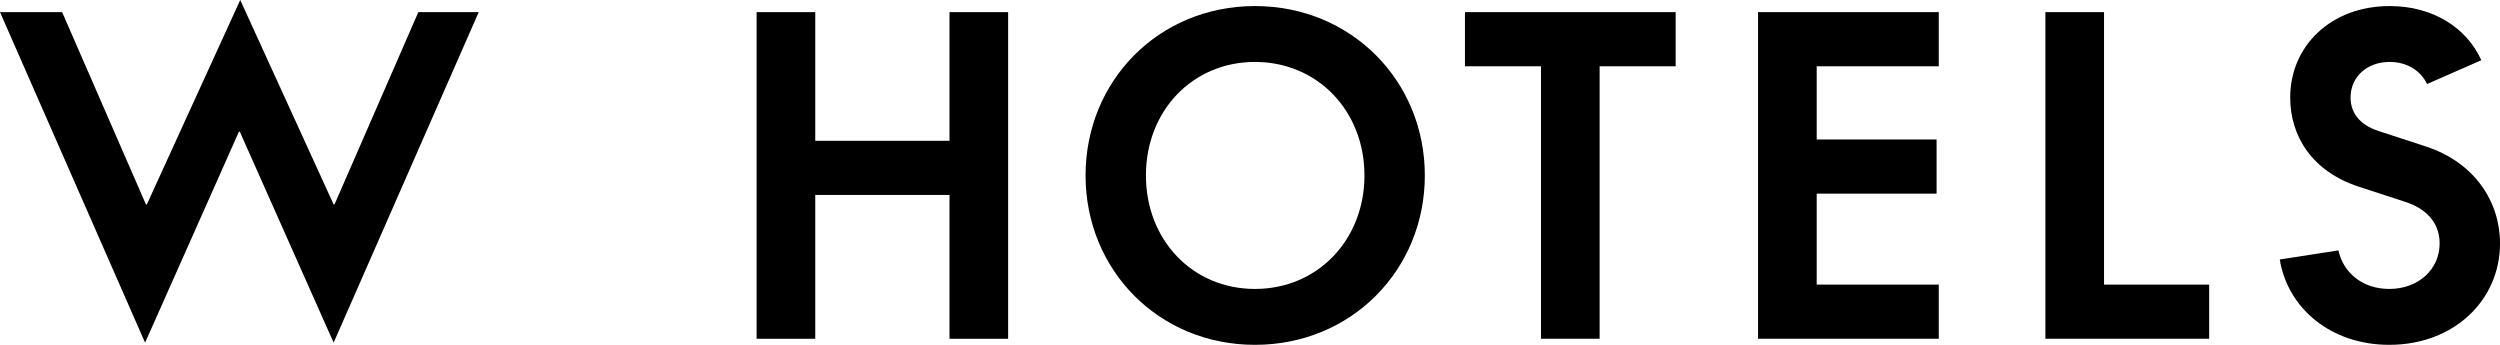
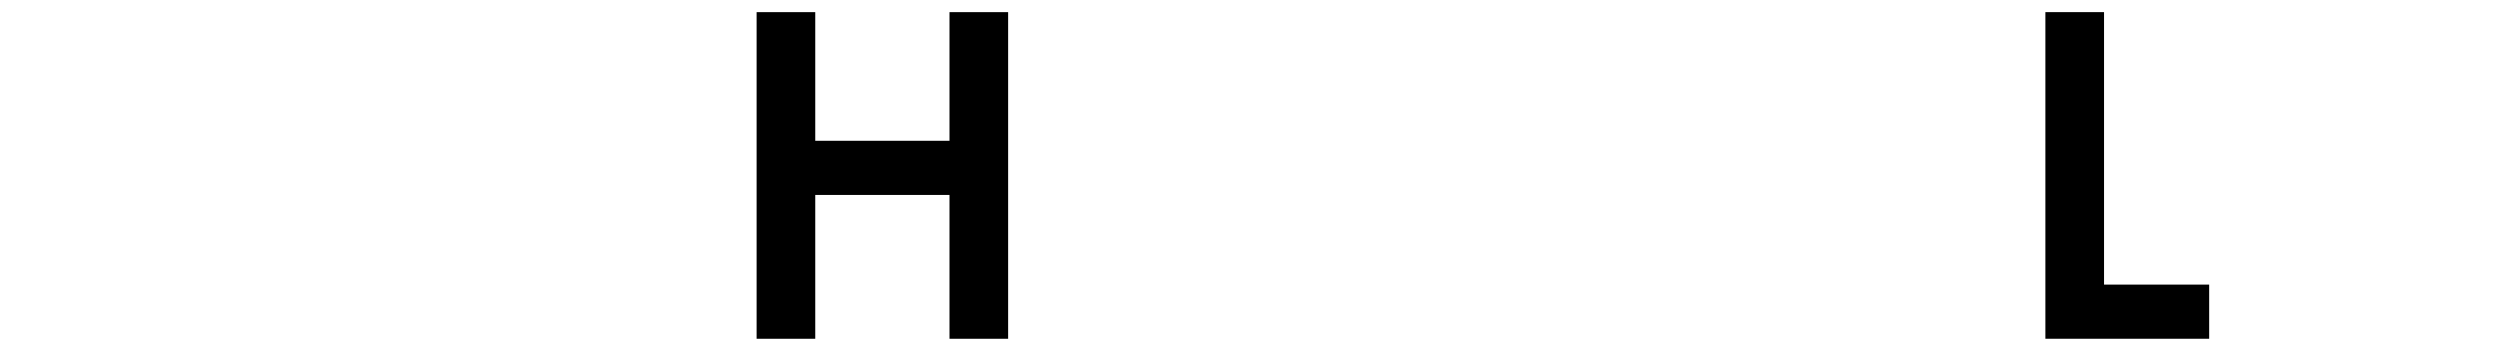
<svg xmlns="http://www.w3.org/2000/svg" viewBox="0 0 174 24" fill="none">
-   <path d="M0 0.844L10.098 23.849L16.629 9.166H16.69L23.221 23.849L33.319 0.844H29.116L23.281 14.231H23.221L16.72 0L10.219 14.231H10.159L4.324 0.844H0Z" fill="black" />
  <path d="M52.66 0.845V23.578H56.742V13.568H66.085V23.578H70.166V0.845H66.085V9.799H56.742V0.845H52.66Z" fill="black" />
-   <path d="M87.346 24C94.058 24 99.168 18.784 99.168 12.211C99.168 5.638 94.058 0.422 87.346 0.422C80.634 0.422 75.555 5.638 75.555 12.211C75.555 18.784 80.634 24 87.346 24ZM87.346 20.11C82.993 20.11 79.757 16.703 79.757 12.211C79.757 7.718 82.993 4.311 87.346 4.311C91.7 4.311 94.966 7.718 94.966 12.211C94.966 16.703 91.7 20.11 87.346 20.11Z" fill="black" />
-   <path d="M107.252 4.613V23.577H111.334V4.613H116.625V0.844H101.961V4.613H107.252Z" fill="black" />
-   <path d="M122.36 0.844V23.577H134.938V19.808H126.442V13.477H134.786V9.708H126.442V4.613H134.938V0.844H122.36Z" fill="black" />
  <path d="M142.359 0.844V23.577H153.758V19.808H146.441V0.844H142.359Z" fill="black" />
-   <path d="M162.754 17.427L158.672 18.06C159.216 21.437 162.209 24 166.291 24C170.826 24 174.001 20.864 174.001 16.945C174.001 14.05 172.247 11.306 168.831 10.191L165.596 9.135C164.084 8.653 163.6 7.718 163.6 6.784C163.6 5.367 164.719 4.311 166.321 4.311C167.561 4.311 168.498 4.944 168.922 5.849L172.701 4.191C171.673 1.929 169.345 0.422 166.321 0.422C162.24 0.422 159.398 3.196 159.398 6.784C159.398 9.497 160.939 11.939 164.175 12.995L167.41 14.05C169.163 14.623 169.798 15.769 169.798 16.945C169.798 18.723 168.347 20.11 166.291 20.11C164.417 20.11 163.086 18.965 162.754 17.427Z" fill="black" />
</svg>